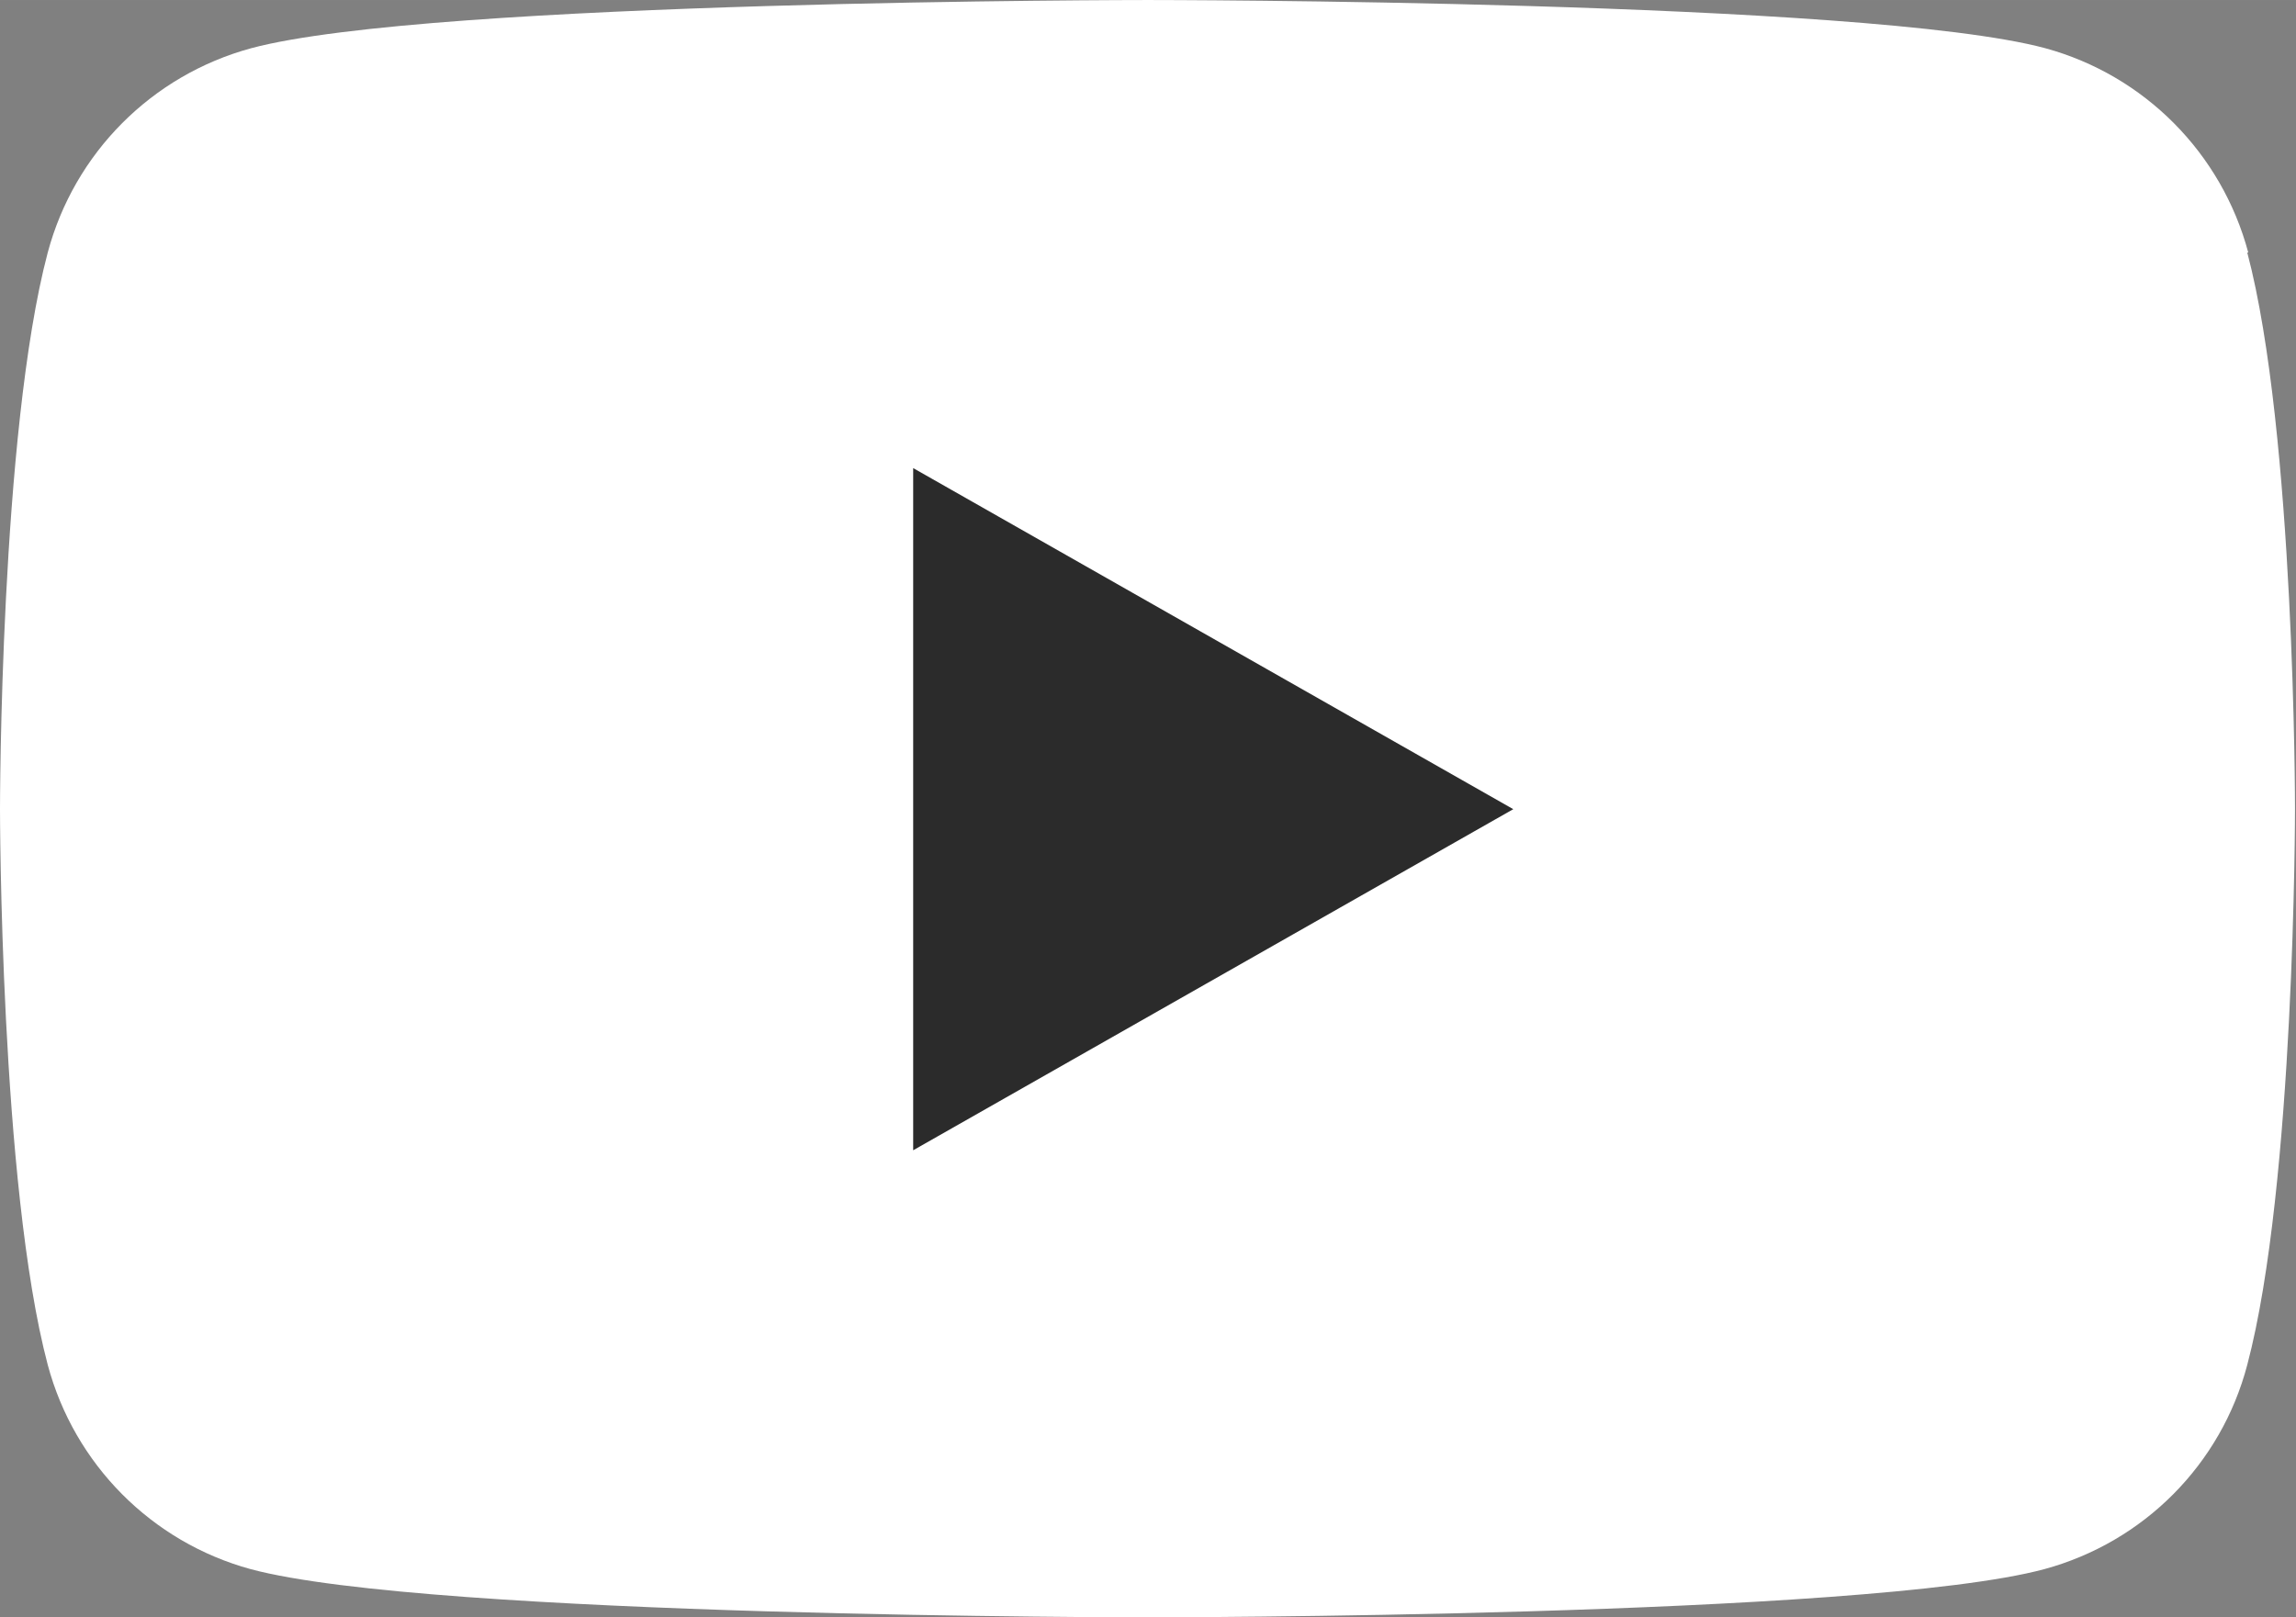
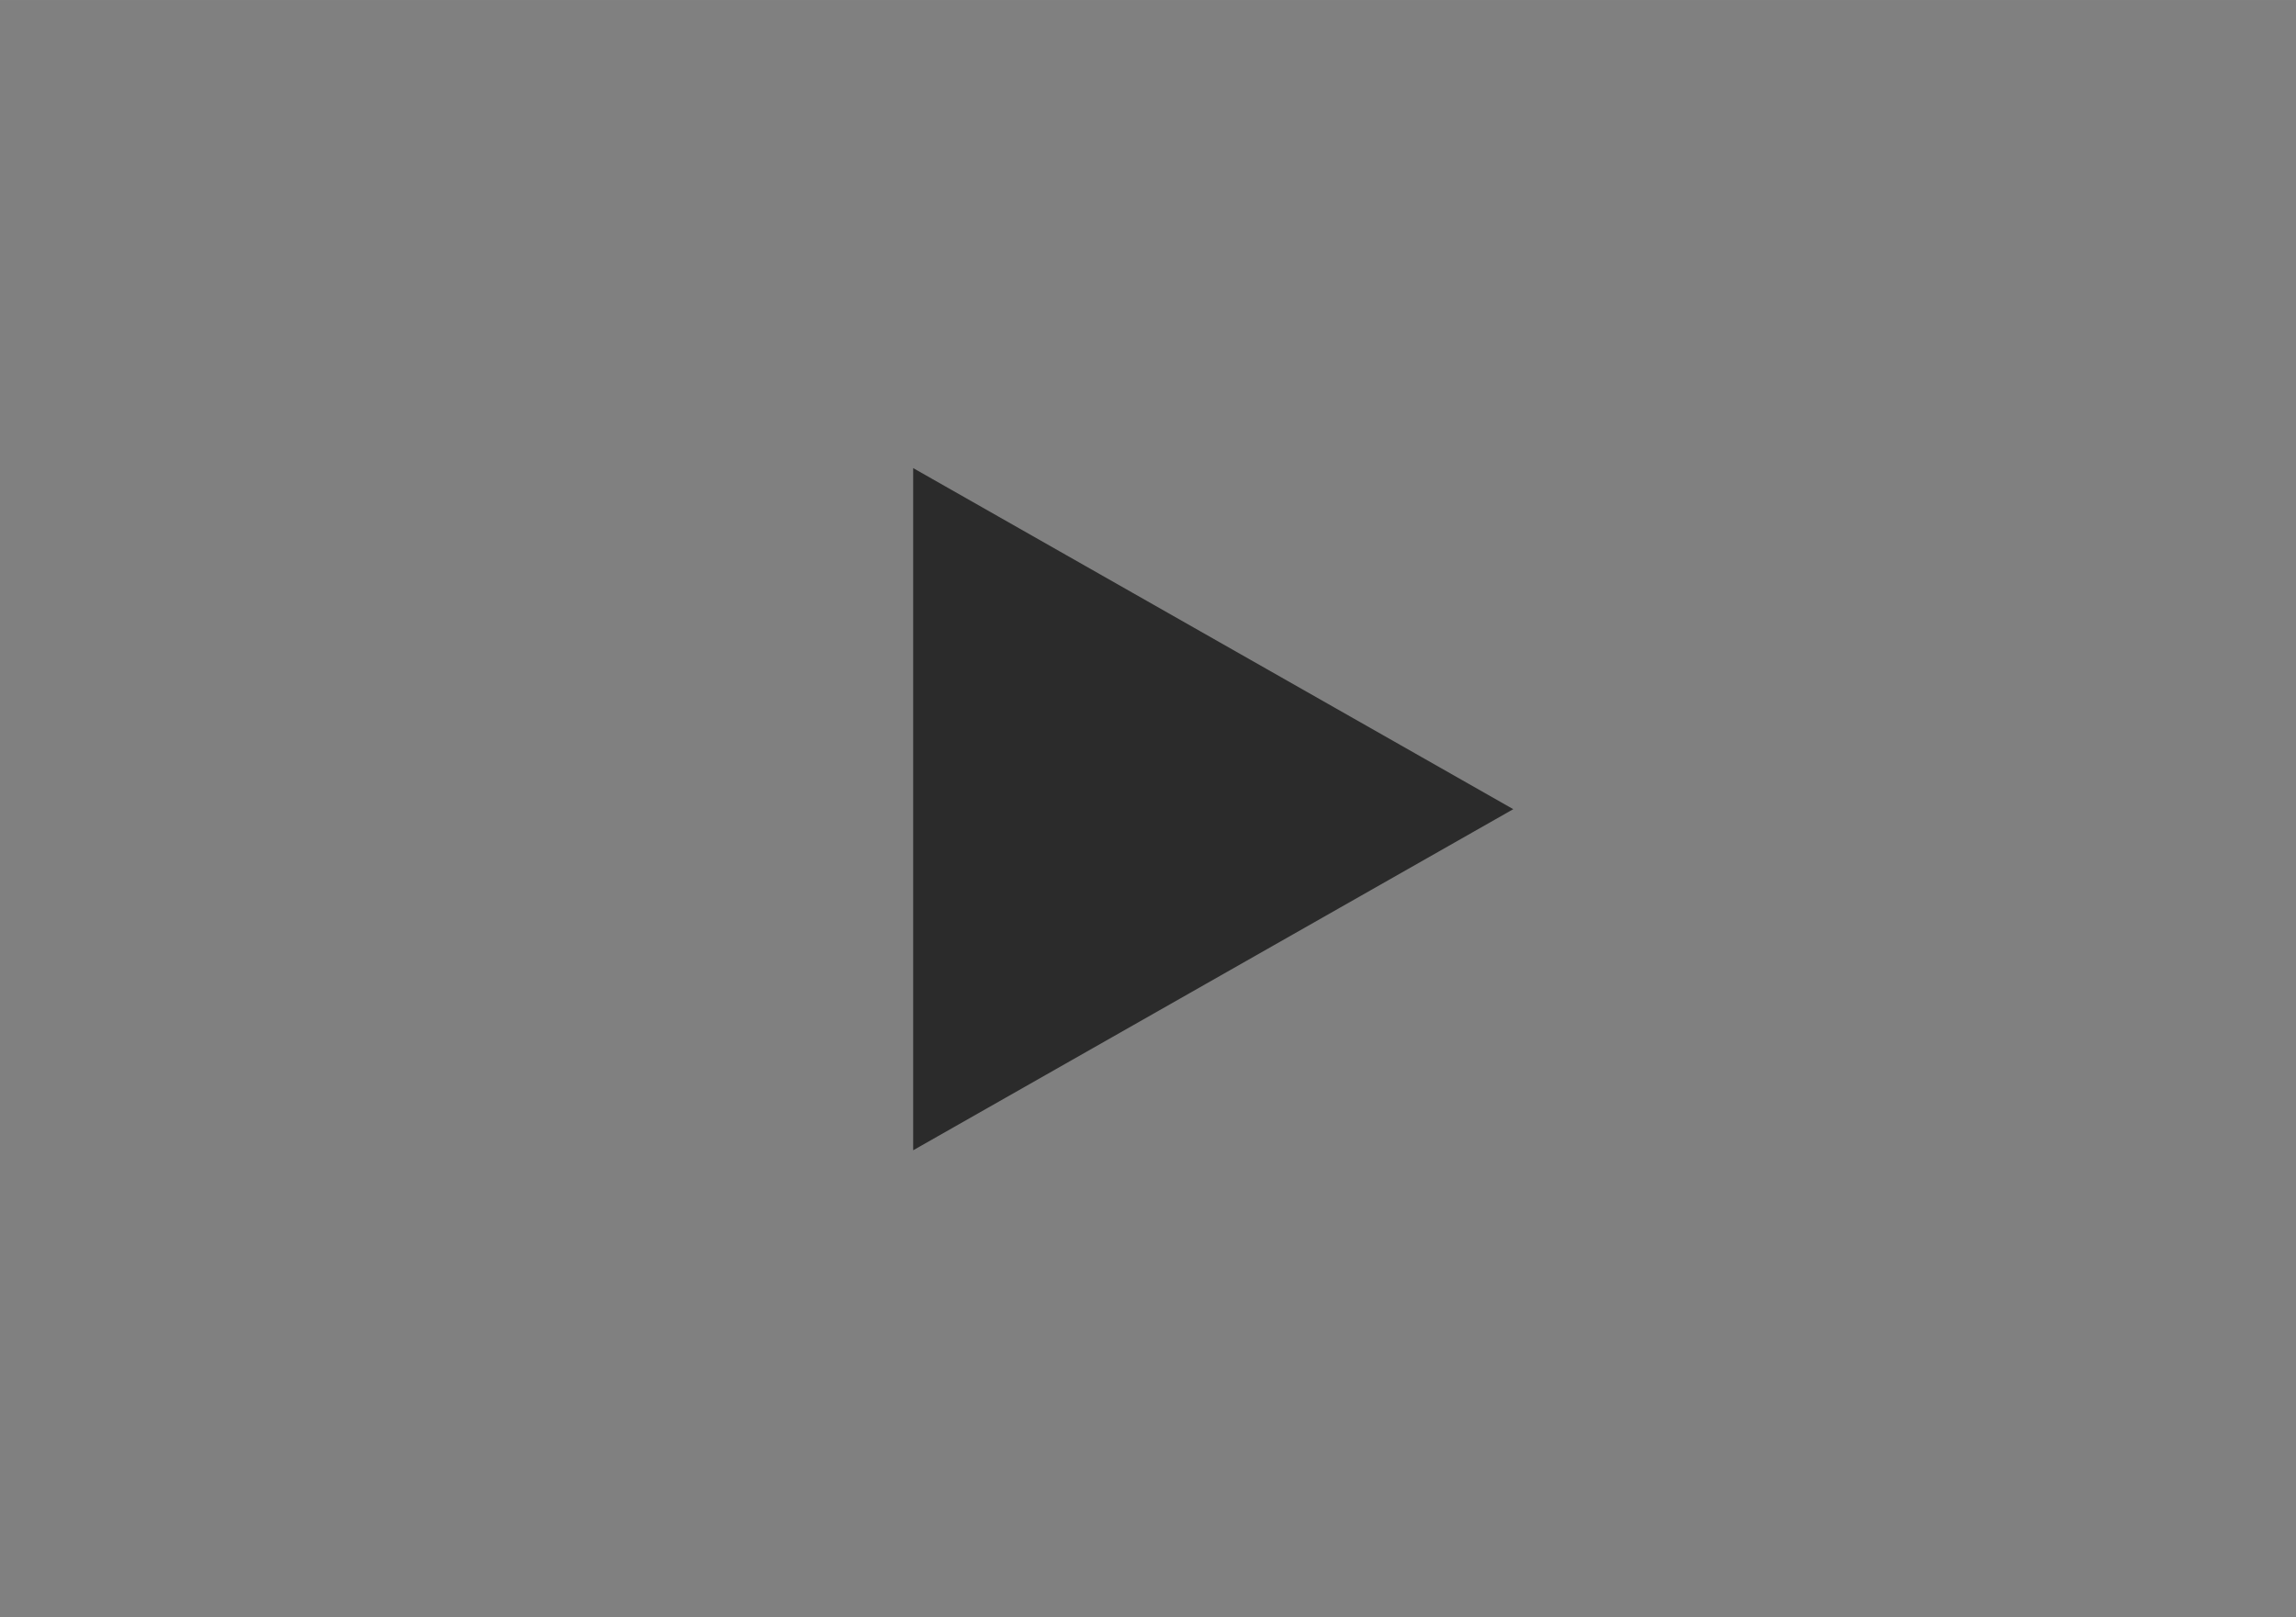
<svg xmlns="http://www.w3.org/2000/svg" id="_グループ_22755" width="16.45mm" height="11.59mm" viewBox="0 0 46.64 32.86">
  <rect x="0" y="0" width="46.64" height="32.86" fill="#808080" stroke="none" />
  <defs>
    <style>.cls-1{fill:#fff;}.cls-2{fill:#2b2b2b;}</style>
  </defs>
-   <path id="_パス_58451" class="cls-1" d="M45.67,5.13c-.54-2.02-2.11-3.6-4.12-4.15C37.91,0,23.32,0,23.32,0,23.32,0,8.74,0,5.1.98,3.08,1.53,1.51,3.11.97,5.13,0,8.79,0,16.43,0,16.43,0,16.43,0,24.07.97,27.73c.54,2.02,2.11,3.6,4.12,4.15,3.64.98,18.22.98,18.22.98,0,0,14.58,0,18.22-.98,2.02-.55,3.59-2.13,4.12-4.15.97-3.66.97-11.3.97-11.3,0,0,0-7.64-.97-11.3" />
  <path id="_パス_58452" class="cls-2" d="M18.55,23.37l12.19-6.93-12.19-6.93v13.87Z" />
</svg>